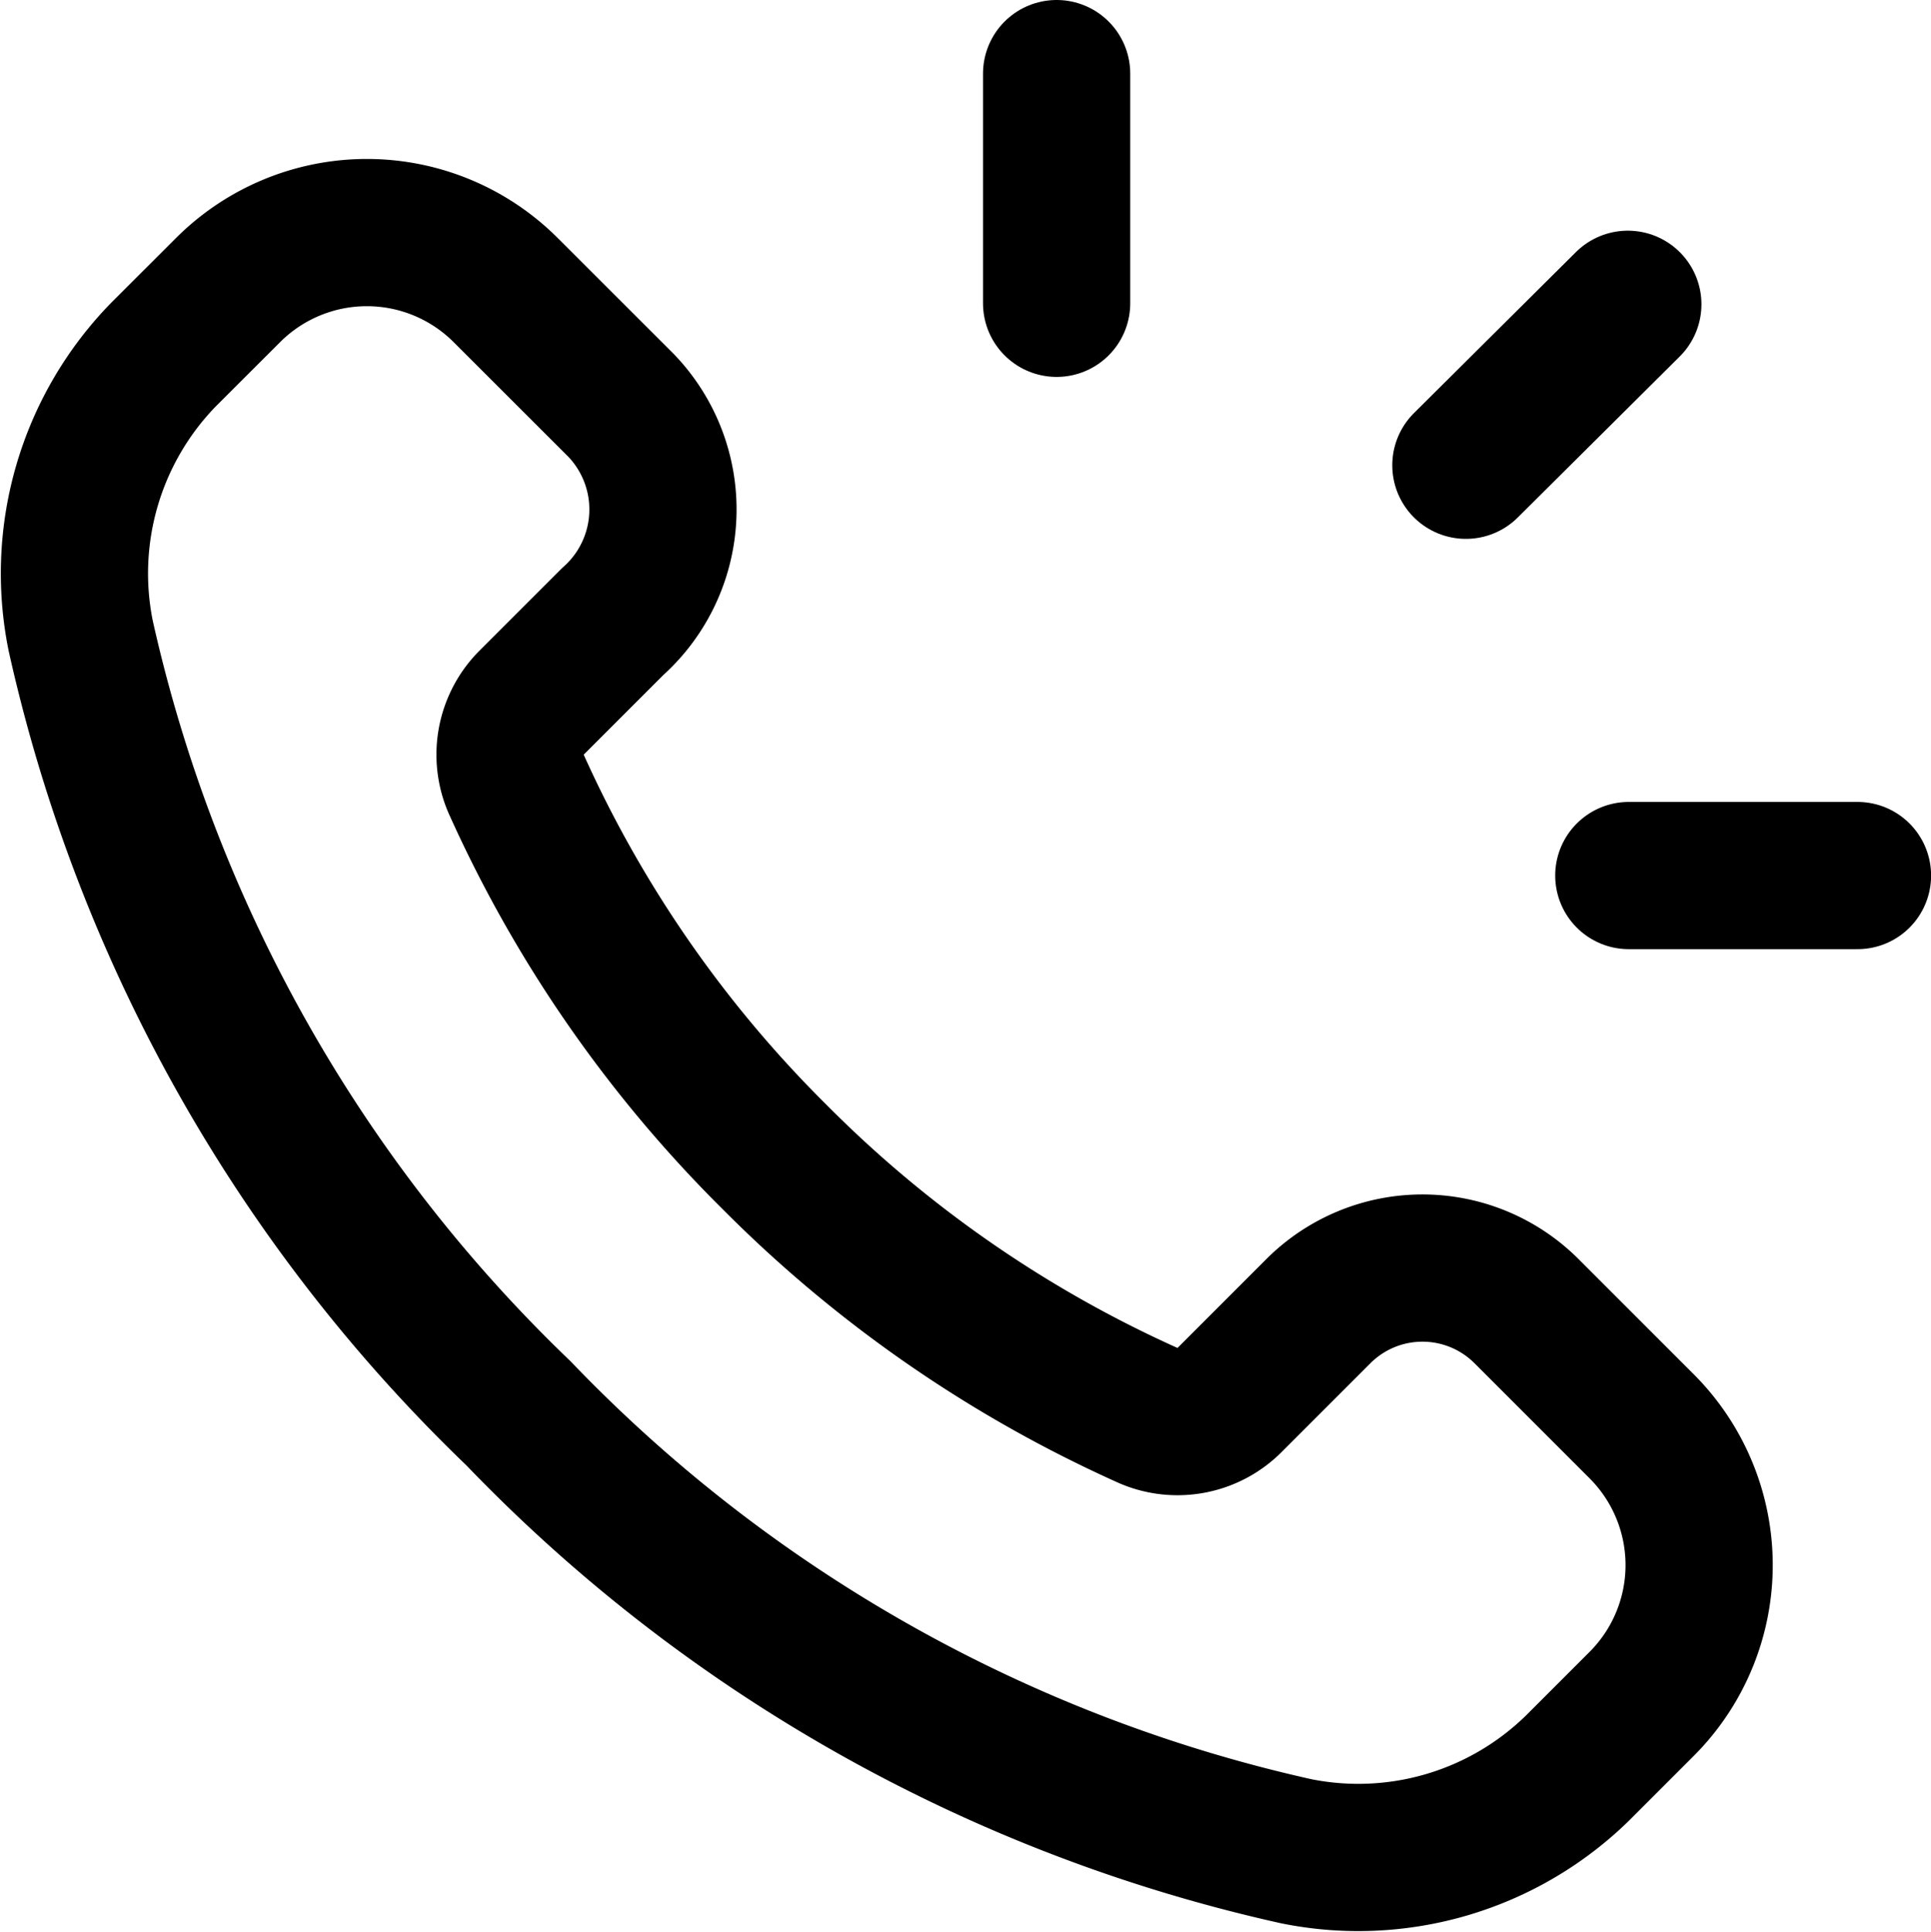
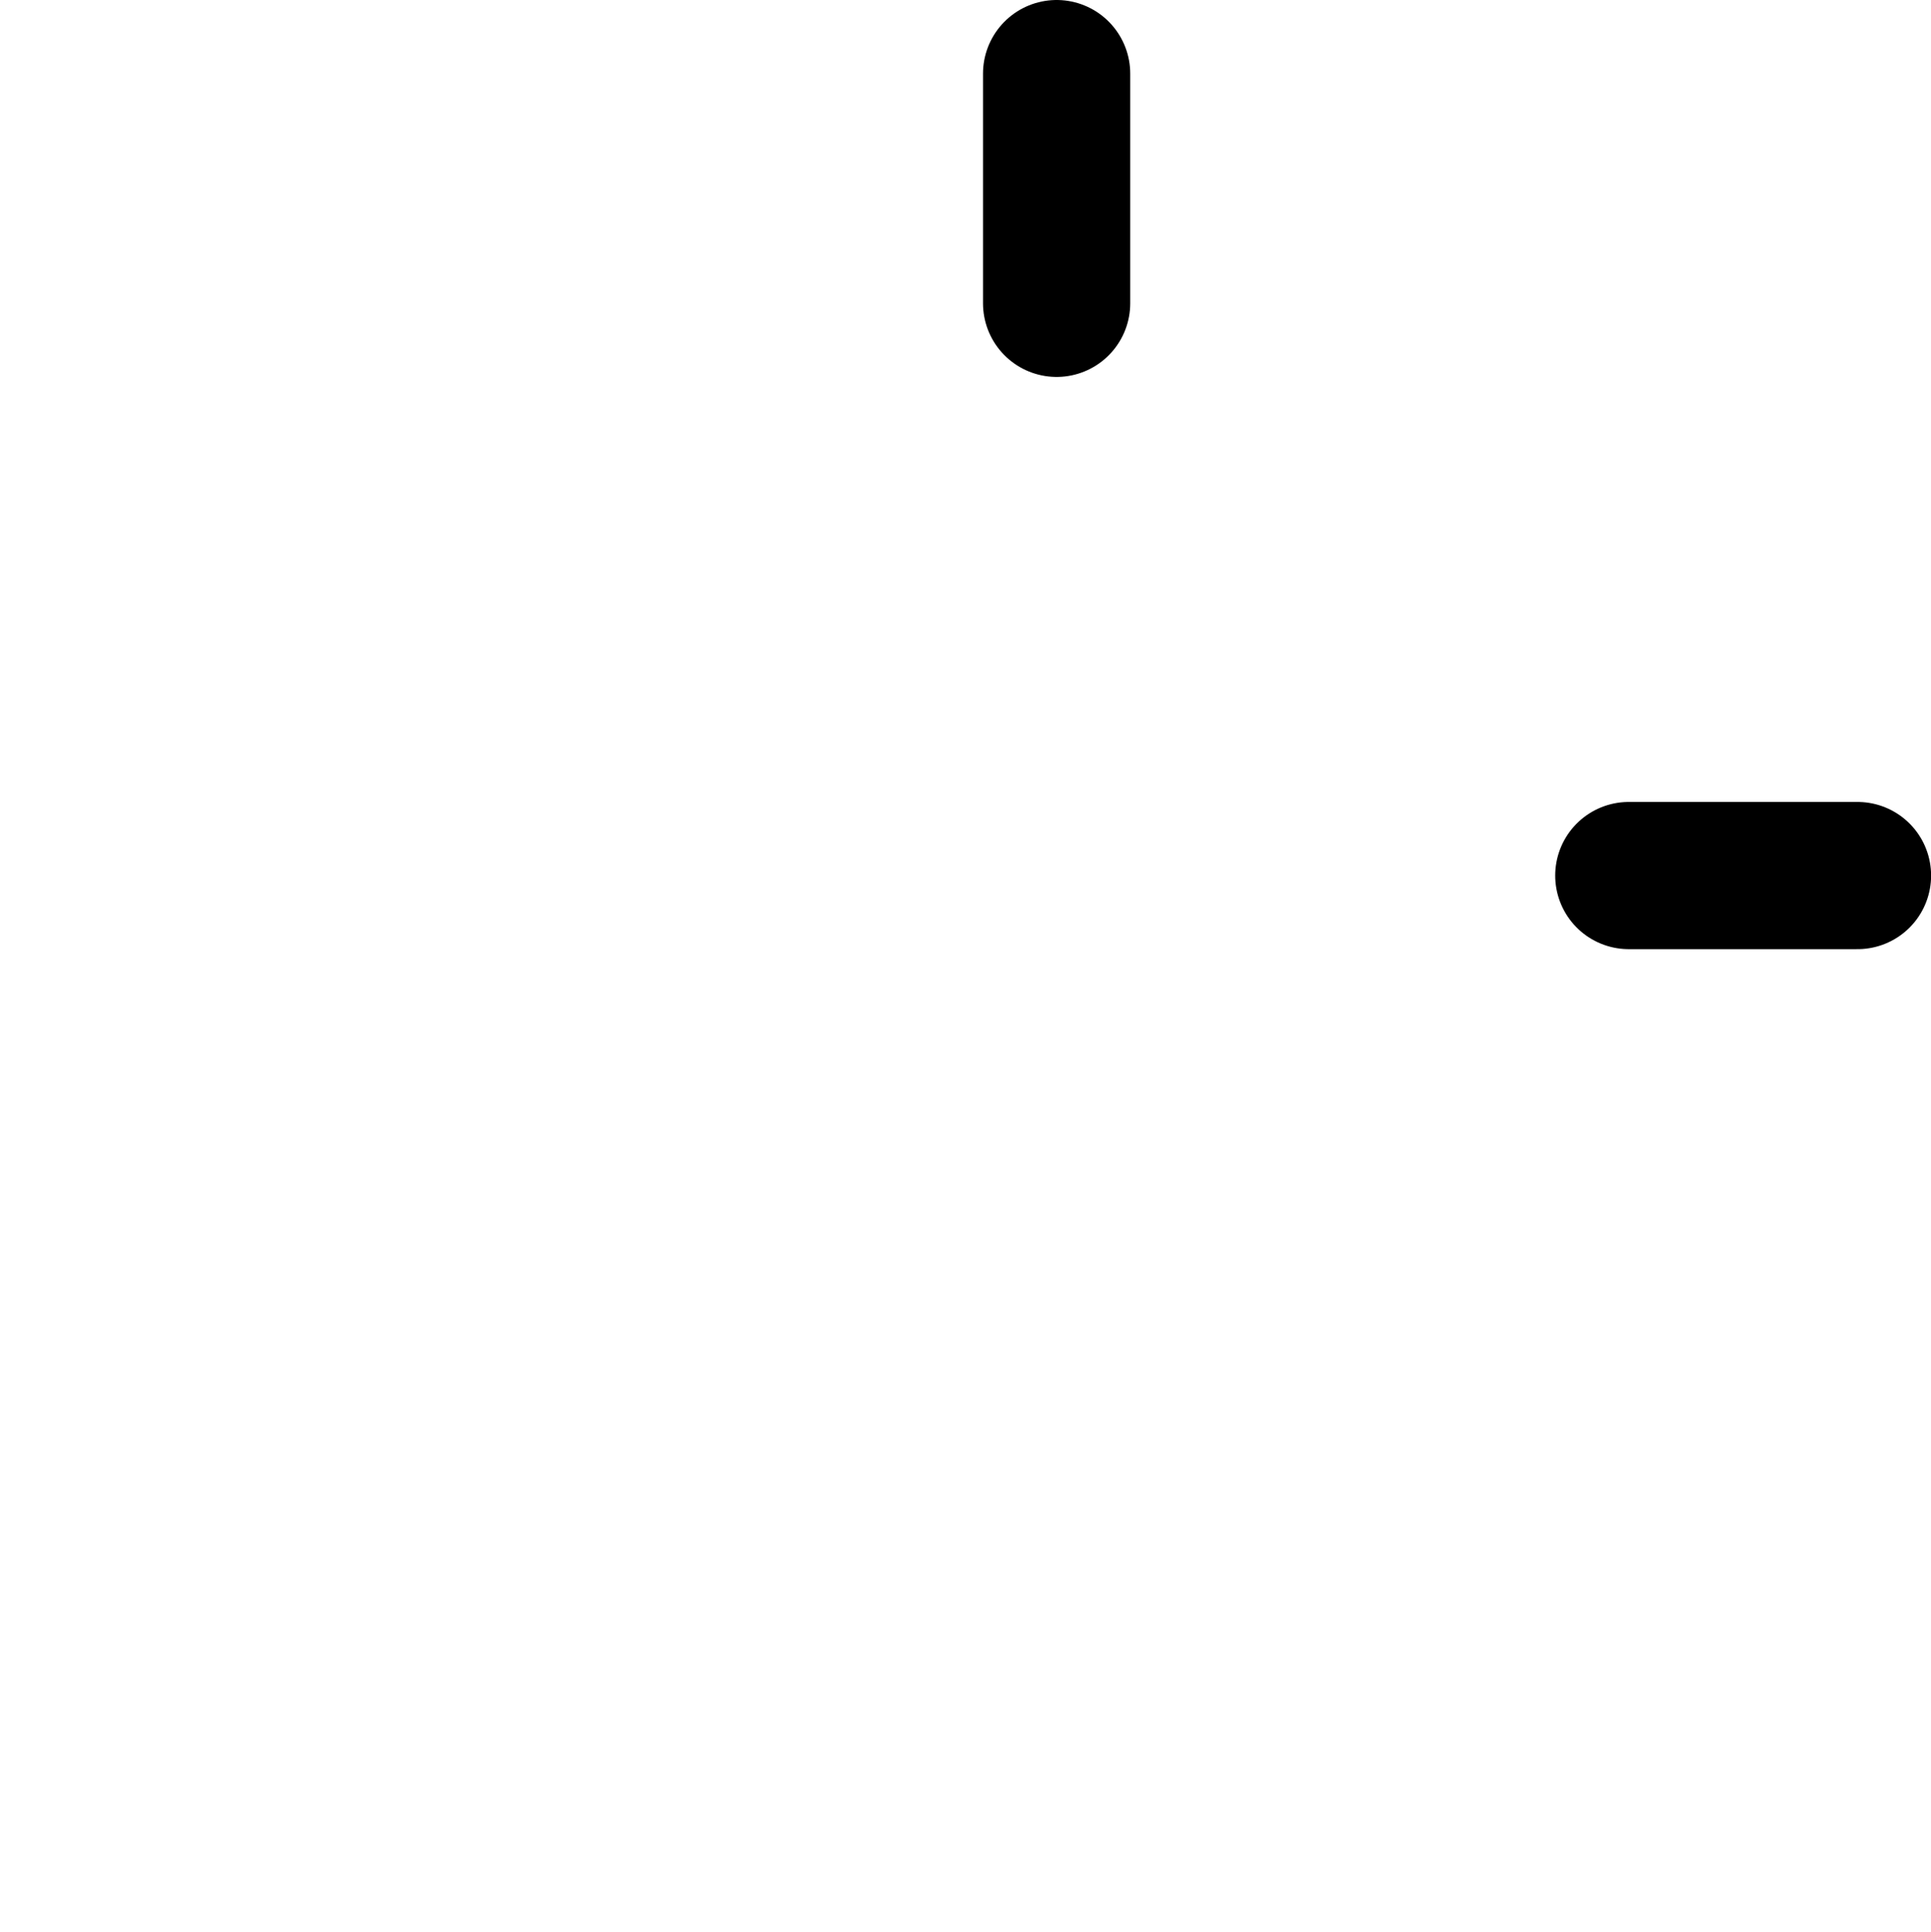
<svg xmlns="http://www.w3.org/2000/svg" width="19.675" height="19.681" viewBox="0 0 19.675 19.681">
  <g id="Group" transform="translate(0.762 0.75)">
-     <path id="Path" d="M7.132,9.42A12.634,12.634,0,0,1,4.494,5.611a.749.749,0,0,1,.166-.827l.819-.819a1.53,1.53,0,0,0,.085-2.206L4.39.586a2,2,0,0,0-2.828,0L.91,1.237a3.194,3.194,0,0,0-.85,2.87A15.715,15.715,0,0,0,4.521,12.03a15.715,15.715,0,0,0,7.923,4.461,3.194,3.194,0,0,0,2.87-.85l.651-.651a2,2,0,0,0,0-2.828l-1.173-1.173a1.5,1.5,0,0,0-2.121,0l-.9.9a.749.749,0,0,1-.827.166A12.674,12.674,0,0,1,7.132,9.42Z" transform="translate(0 1.619)" fill="none" stroke="#000" stroke-linecap="round" stroke-linejoin="round" stroke-miterlimit="10" stroke-width="1.5" />
    <path id="Path-2" data-name="Path" d="M.5,2.34V0" transform="translate(9.504)" fill="none" stroke="#000" stroke-linecap="round" stroke-linejoin="round" stroke-miterlimit="10" stroke-width="1.5" />
-     <path id="Path-3" data-name="Path" d="M0,1.64,1.65,0" transform="translate(14.174 2.35)" fill="none" stroke="#000" stroke-linecap="round" stroke-linejoin="round" stroke-miterlimit="10" stroke-width="1.5" />
    <path id="Path-4" data-name="Path" d="M0,.5H2.33" transform="translate(15.834 7.67)" fill="none" stroke="#000" stroke-linecap="round" stroke-linejoin="round" stroke-miterlimit="10" stroke-width="1.5" />
  </g>
</svg>